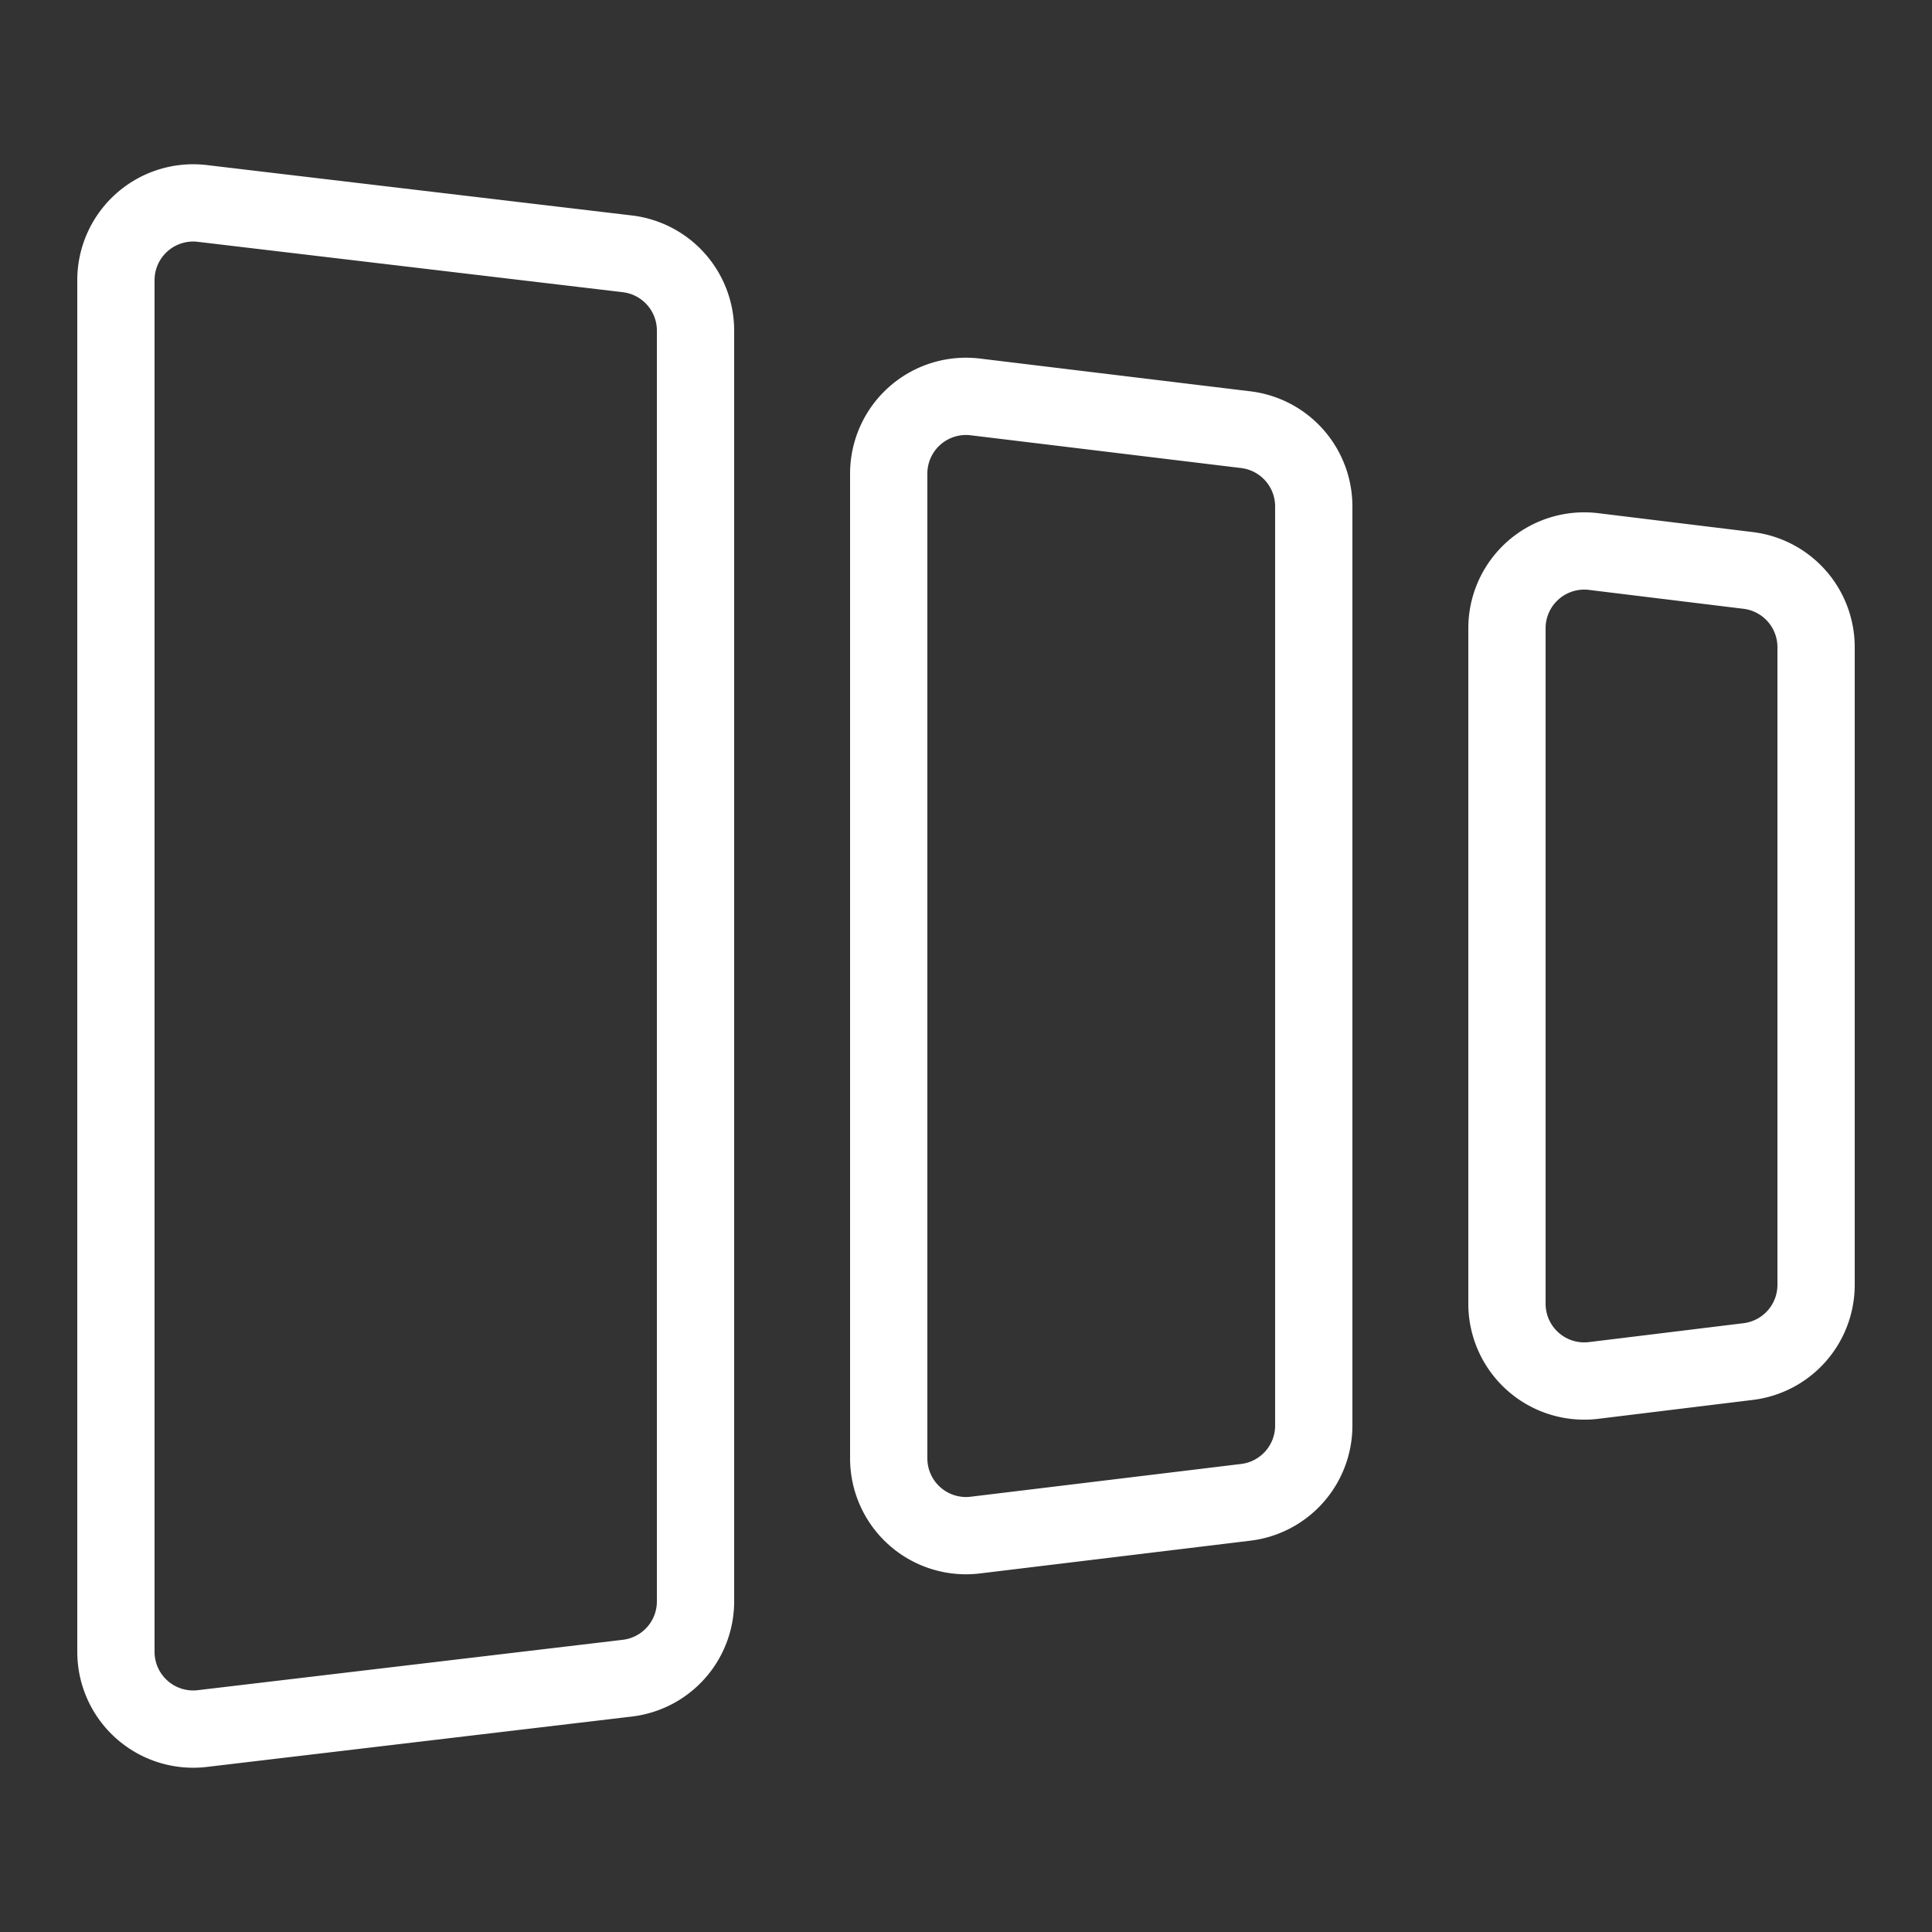
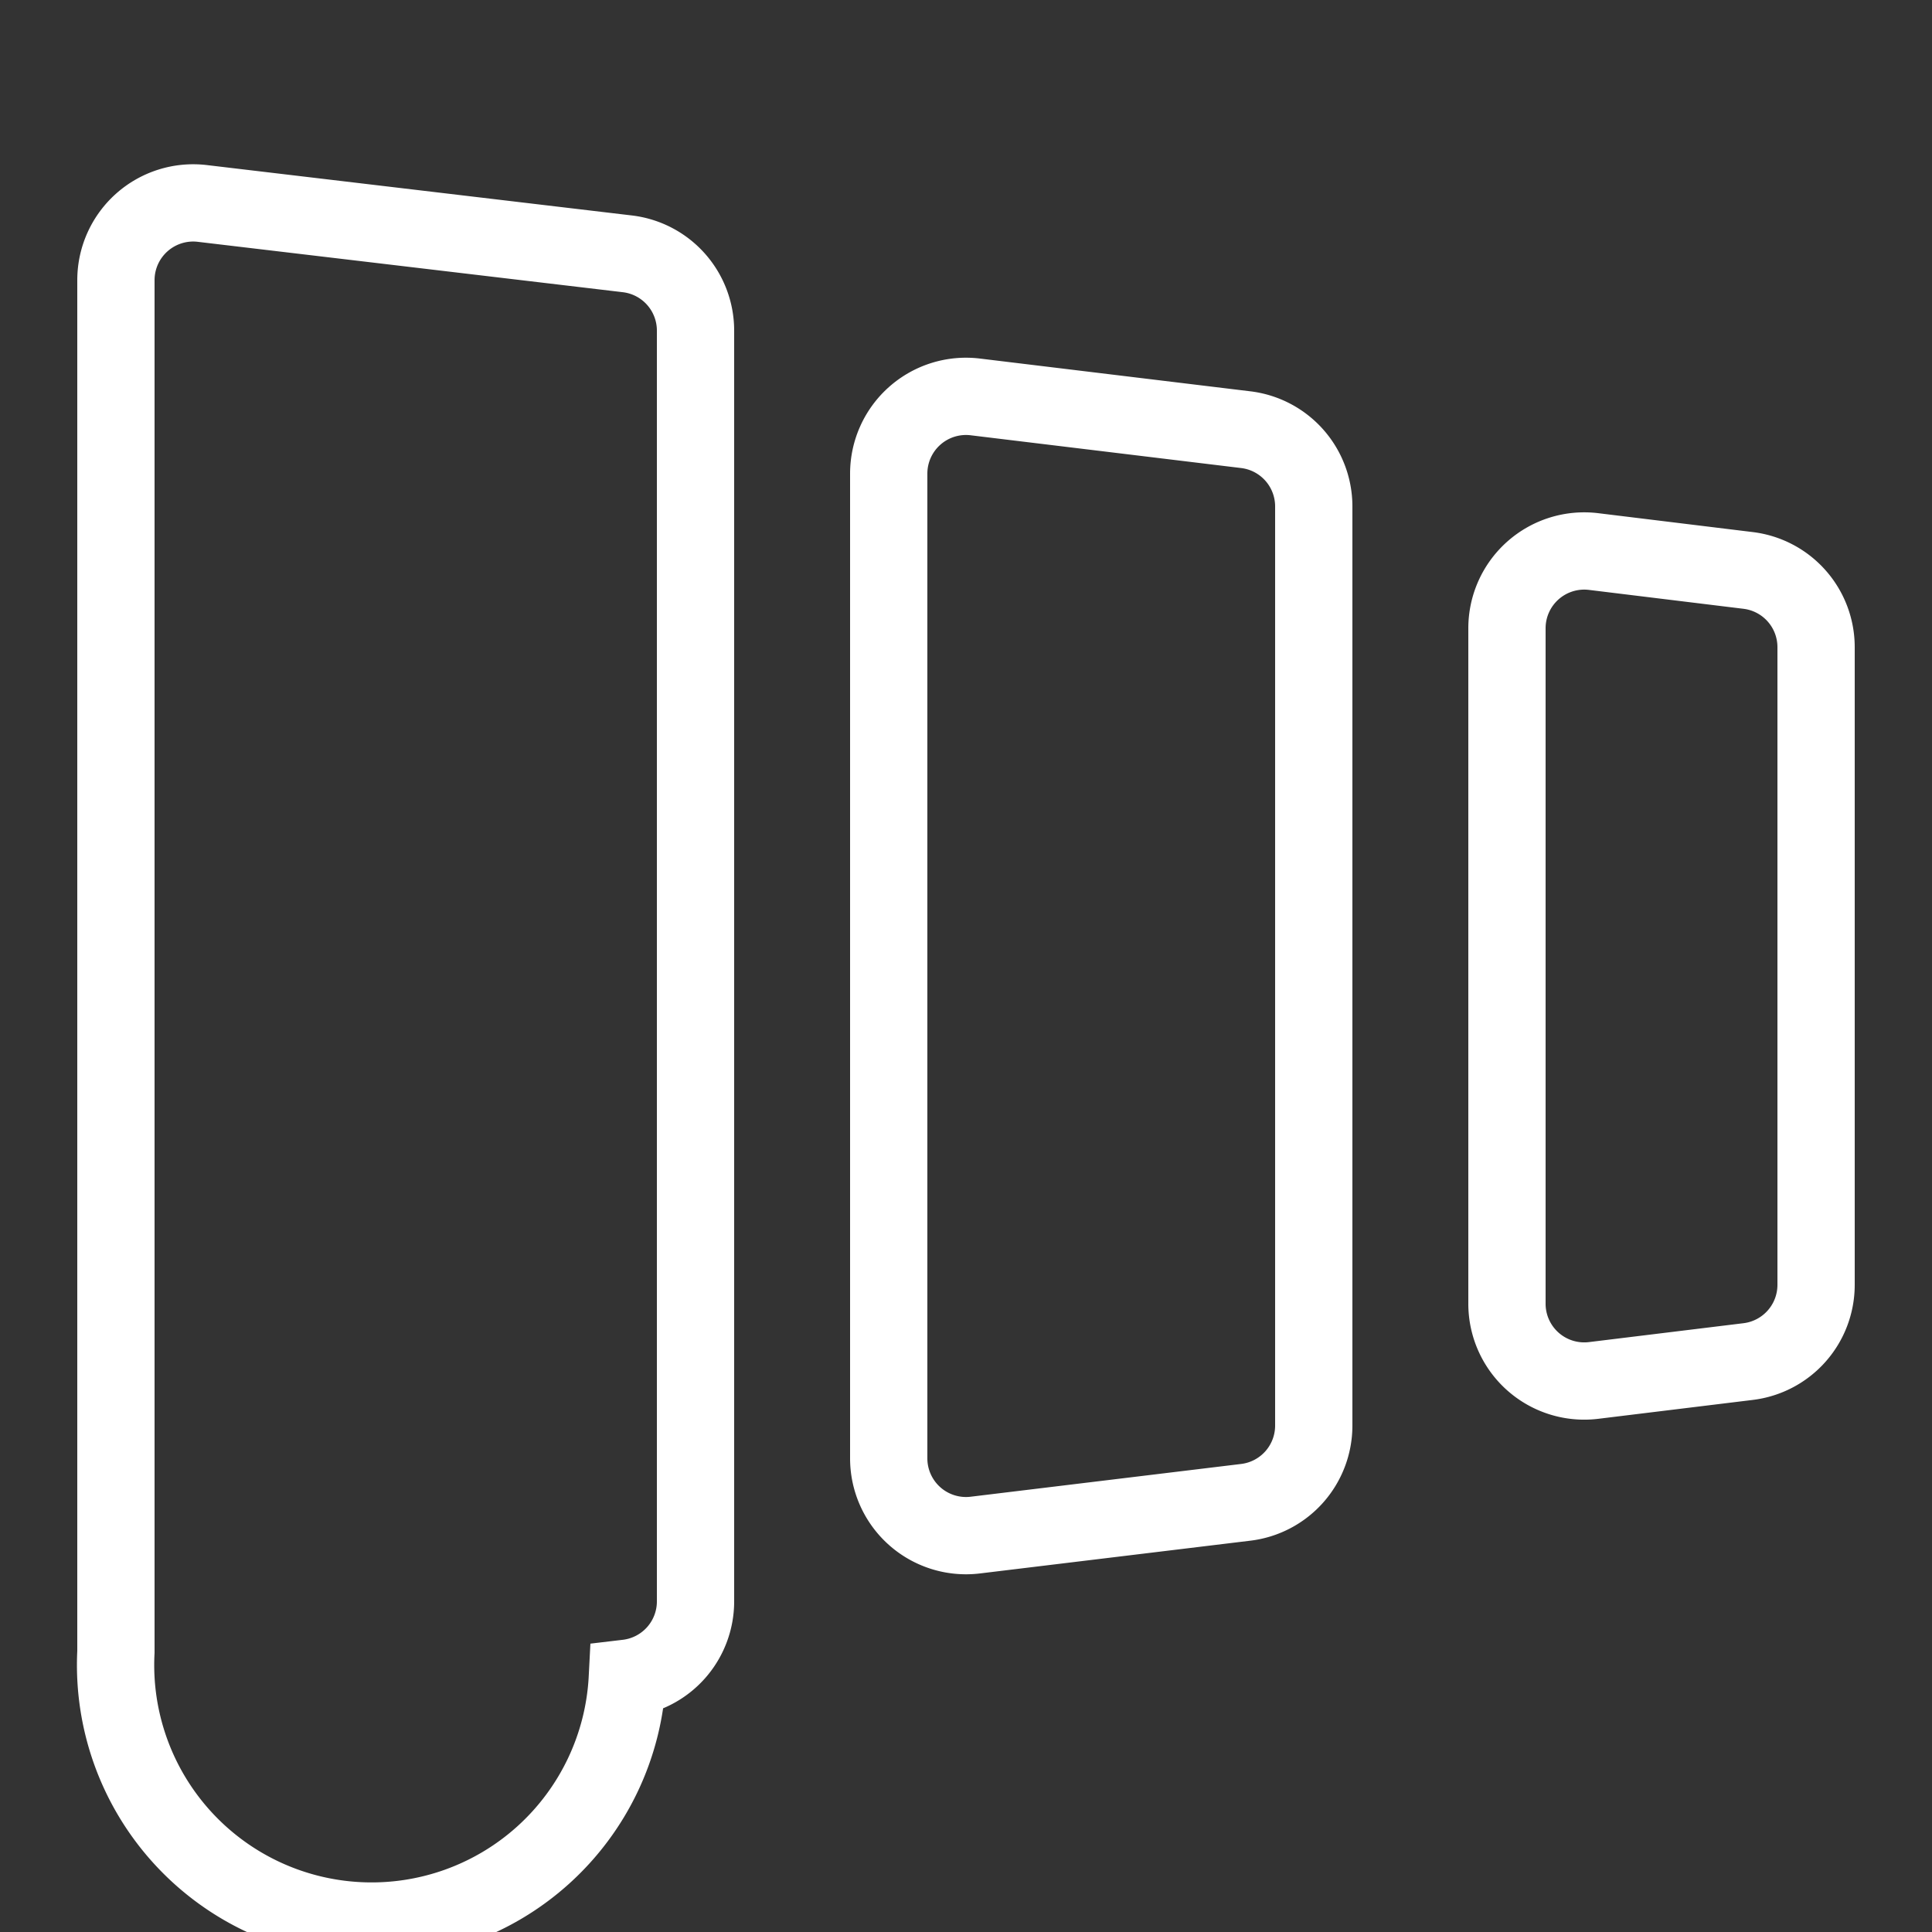
<svg xmlns="http://www.w3.org/2000/svg" fill="none" viewBox="0 0 50 50">
  <rect x="0" y="0" width="50" height="50" fill="#333333" stroke="none" />
-   <path stroke="#fff" stroke-width="2" d="m5.235 5.265 11 1.304A2 2 0 0 1 18 8.555v32.89a2 2 0 0 1-1.765 1.986l-11 1.304A2 2 0 0 1 3 42.75V7.251a2 2 0 0 1 2.235-1.986ZM25.24 10.272l7 .848A2 2 0 0 1 34 13.106v23.788a2 2 0 0 1-1.76 1.986l-7 .848A2 2 0 0 1 23 37.743V12.257a2 2 0 0 1 2.24-1.985ZM41.243 14.274l4 .489A2 2 0 0 1 47 16.748v16.504a2 2 0 0 1-1.757 1.985l-4 .489A2 2 0 0 1 39 33.74V16.259a2 2 0 0 1 2.243-1.985Z" />
+   <path stroke="#fff" stroke-width="2" d="m5.235 5.265 11 1.304A2 2 0 0 1 18 8.555v32.89a2 2 0 0 1-1.765 1.986A2 2 0 0 1 3 42.75V7.251a2 2 0 0 1 2.235-1.986ZM25.24 10.272l7 .848A2 2 0 0 1 34 13.106v23.788a2 2 0 0 1-1.76 1.986l-7 .848A2 2 0 0 1 23 37.743V12.257a2 2 0 0 1 2.24-1.985ZM41.243 14.274l4 .489A2 2 0 0 1 47 16.748v16.504a2 2 0 0 1-1.757 1.985l-4 .489A2 2 0 0 1 39 33.74V16.259a2 2 0 0 1 2.243-1.985Z" />
</svg>